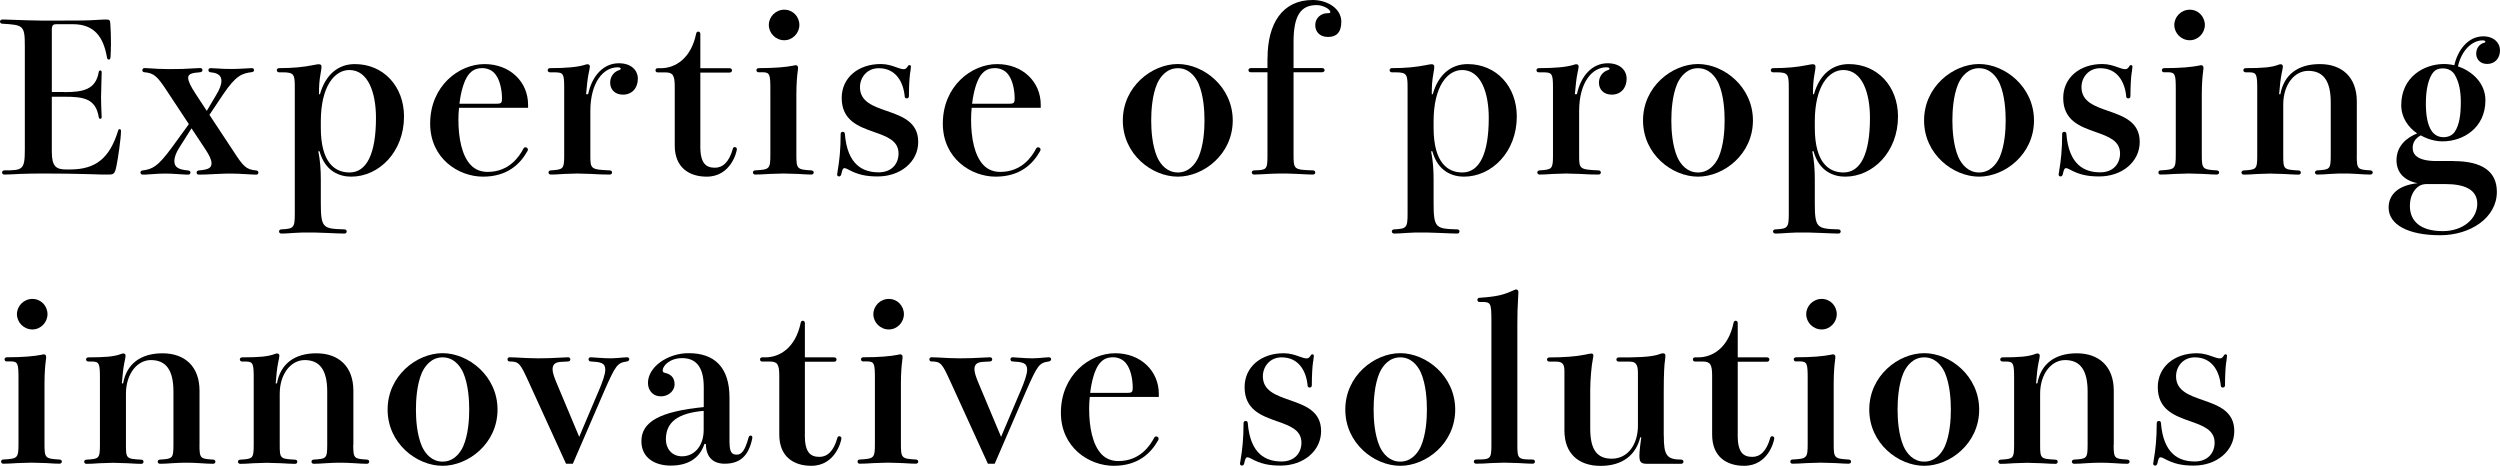
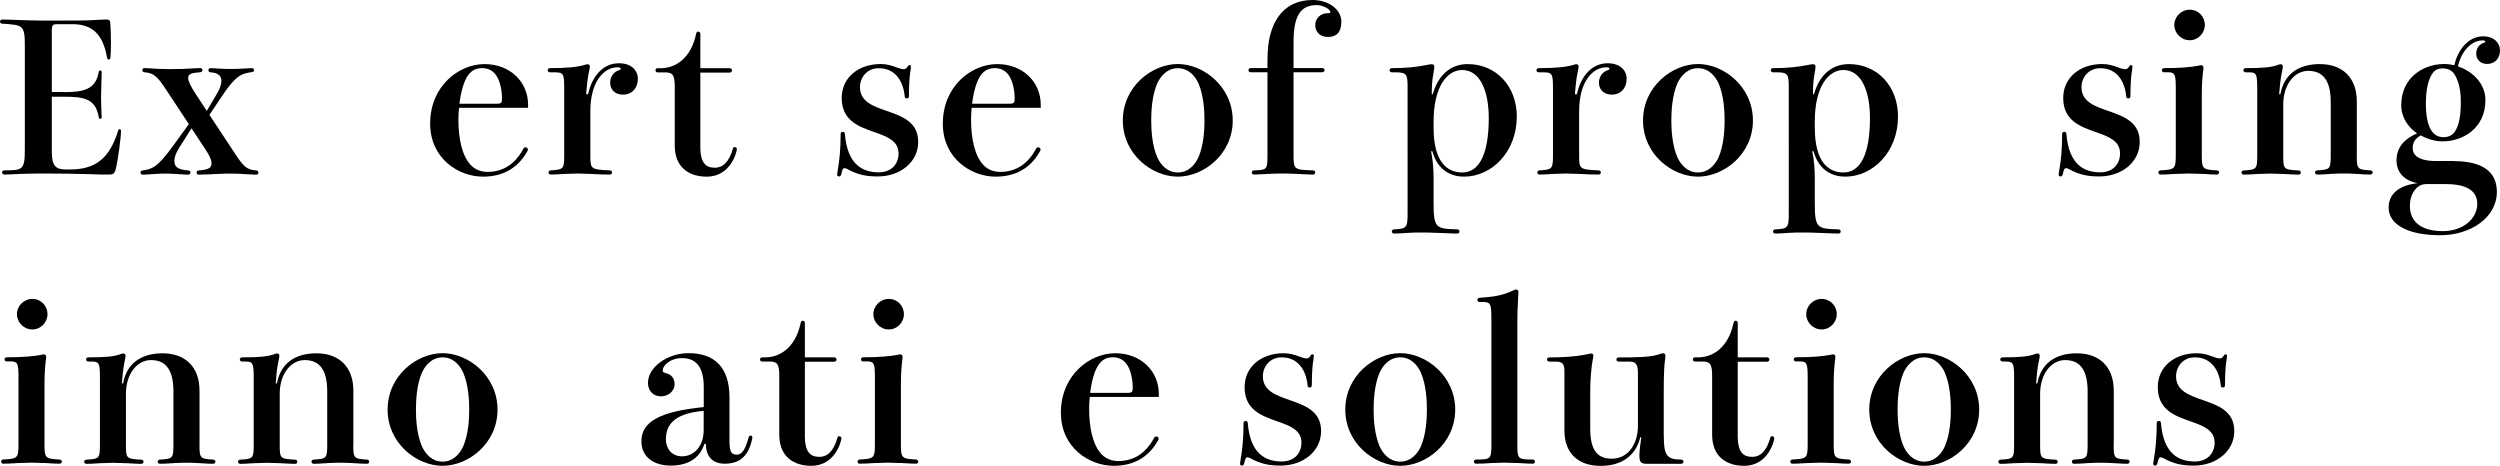
<svg xmlns="http://www.w3.org/2000/svg" id="_レイヤー_2" data-name="レイヤー_2" viewBox="0 0 358.47 66.79">
  <g id="_レイヤー_1-2" data-name="レイヤー_1">
    <g>
      <path d="M9.21,13.21c2.72,0,4.53-.36,4.95-2.9.03-.15.12-.21.21-.21s.21.06.21.24,0,.36-.03,1.13c-.03.71-.06,1.98-.06,2.52s.03,1.57.06,2.13c.03.47.03.53.03.65,0,.18-.09.27-.21.27-.09,0-.18-.06-.21-.24-.44-2.67-2.16-2.93-4.95-2.93h-1.78v7.88c0,2.1.59,2.55,2.07,2.55h.53c3.79,0,5.72-1.69,6.93-5.63.03-.09.09-.15.18-.15s.21.06.21.24c0,1.07-.44,4.06-.65,5.03-.24,1.19-.41,1.24-1.21,1.24-.74,0-1.21,0-2.75-.06-1.84-.06-4.41-.09-6.75-.09-1.1,0-2.22.03-3.14.06-1.04.06-1.87.09-2.22.09-.24,0-.33-.15-.33-.3s.09-.3.33-.3c2.64,0,2.93-.09,2.93-3.02V6.69c0-3.05-.18-3.11-3.23-3.29-.21,0-.33-.15-.33-.3s.12-.3.33-.3c.09,0,.62,0,1.16.03,1.63.06,3.58.12,4.35.12h3.35c1.98,0,3.35,0,4.62-.09.95-.06,1.18-.06,1.33-.06.56,0,.65.06.68.62.06.86.09,1.72.09,2.84,0,.68-.03,1.36-.06,1.92-.03.27-.09.36-.24.36-.12,0-.24-.06-.27-.3-.5-2.9-1.78-4.77-4.89-4.77h-2.34c-.5,0-.68.12-.68.86v8.86h1.78Z" />
      <path d="M30.98,13.65c.53-.86.77-1.54.77-2.04,0-.83-.59-1.16-1.54-1.24-.24-.03-.33-.15-.33-.33,0-.15.12-.27.33-.27.09,0,.21,0,.62.03.74.06,1.57.09,2.4.09.42,0,1.48-.03,2.25-.09.42-.03.53-.03.62-.03.21,0,.33.12.33.27s-.09.27-.3.3c-1.39.18-2.28.42-4.18,3.26l-1.92,2.87,3.46,5.24c1.39,2.13,1.78,2.61,3.26,2.73.21.03.3.15.3.3s-.09.3-.3.3-.36,0-1.33-.06c-.83-.06-1.75-.09-2.19-.09s-1.33,0-2.25.06c-.98.06-1.95.09-2.49.09-.18,0-.3-.12-.3-.3s.12-.27.3-.3c1.51-.12,1.84-.41,1.84-1.04,0-.5-.33-1.16-.89-2.01l-1.98-2.99-1.72,2.72c-.5.77-.74,1.45-.74,1.96,0,.89.56,1.24,1.98,1.36.24.03.33.15.33.3s-.09.3-.33.3-.36,0-1.21-.06c-1.16-.09-1.66-.09-2.22-.09-.5,0-1.1.03-1.87.09-.65.06-1.01.06-1.21.06s-.33-.12-.33-.3c0-.15.09-.27.3-.3,1.39-.18,2.16-.5,4.18-3.26l2.46-3.38-3.11-4.71c-1.39-2.13-1.87-2.61-3.26-2.73-.18,0-.3-.12-.3-.3s.12-.3.33-.3c.12,0,.24,0,.59.03.71.06,1.96.12,2.9.12,1.51,0,2.55-.03,3.76-.12.44-.03.59-.03.71-.03.24,0,.33.15.33.3s-.09.27-.33.3c-1.21.09-1.72.24-1.72.8,0,.47.36,1.21,1.04,2.25l1.63,2.49,1.33-2.25Z" />
-       <path d="M45.88,13.51c.8-2.84,2.64-4.32,5-4.32,4.12,0,7.05,3.2,7.05,7.52,0,5.06-3.58,8.62-7.58,8.62-1.6,0-3.73-.71-4.53-3.64h-.18c.27,1.33.36,2.61.36,4.06v3.32c0,3.64.3,3.73,3.38,3.82.24,0,.33.15.33.3s-.09.3-.33.3c-.27,0-1.27-.03-2.55-.09-1.01-.06-2.28-.06-2.7-.06s-1.33,0-2.01.06c-.8.06-1.36.09-1.78.09-.21,0-.33-.15-.33-.3s.12-.3.33-.3c1.78-.09,1.93-.21,1.93-2.28V12.65c0-1.96-.06-2.28-1.75-2.28h-.5c-.21,0-.33-.15-.33-.3s.12-.3.33-.3c2.01,0,3.46-.15,4.92-.44.42-.09.65-.12.8-.12.27,0,.36.18.36.33,0,.21-.03.47-.12.95-.21,1.18-.24,1.84-.24,3.02h.15ZM46,18.3c0,5.06,2.04,6.43,4.12,6.43,2.46,0,3.79-2.69,3.79-7.82,0-3.58-1.1-6.87-3.82-6.87-2.1,0-4.09,2.31-4.09,7.37v.89Z" />
      <path d="M65.82,15.46c-.06.56-.09,1.13-.09,1.69,0,2.67.5,5.15,1.75,6.49.65.71,1.54,1.01,2.43,1.01,3.11,0,4.56-2.22,5.15-3.35.06-.12.18-.18.27-.18.18,0,.36.12.36.3,0,.09,0,.15-.06.24-1.01,1.81-2.84,3.67-6.37,3.67s-7.58-2.61-7.58-7.61c0-5.39,4.12-8.53,7.79-8.53s6.25,2.55,6.25,5.83v.44h-9.89ZM71.24,14.87c.65,0,.74-.15.74-.74,0-1.3-.33-2.69-.92-3.44-.47-.65-1.24-.92-1.87-.92-.8,0-1.45.21-2.04.98-.62.83-1.07,2.4-1.27,4.12h5.36Z" />
      <path d="M84.33,13.51c.56-2.64,2.19-4.44,4.41-4.44,1.78,0,2.72,1.01,2.72,2.22,0,1.36-.86,2.28-2.13,2.28-1.16,0-1.84-.74-1.84-1.72,0-.92.59-1.57,1.24-1.78.21-.06.27-.12.27-.24,0-.09-.12-.18-.44-.18-2.01,0-3.91,2.1-3.91,6.28v6.37c0,1.92.06,2.01,2.78,2.13.24,0,.33.15.33.3s-.09.3-.33.3c-.86,0-1.72-.03-2.61-.09-.8-.03-1.6-.06-2.04-.06s-1.18.03-1.9.06c-.77.06-1.51.09-1.9.09-.21,0-.33-.15-.33-.3s.12-.3.33-.3c1.78-.12,1.92-.18,1.92-2.13v-9.74c0-2.1-.15-2.19-1.54-2.19h-.5c-.21,0-.33-.15-.33-.3s.12-.3.33-.3c2.34,0,4.03-.15,5.09-.5.18-.06.21-.06.3-.06.18,0,.33.12.33.33,0,.12-.09.62-.18,1.01-.15.71-.27,1.84-.36,2.96h.27Z" />
      <path d="M100.41,20.91c0,2.43.74,3.14,2.1,3.14,1.12,0,2.04-.8,2.58-2.75.03-.15.15-.21.27-.21.15,0,.3.12.3.3,0,.27-.8,3.94-4.32,3.94-2.49,0-4.59-1.27-4.59-4.47v-8.44c0-1.63-.27-2.04-1.36-2.04h-1.1c-.21,0-.3-.15-.3-.3s.09-.3.3-.3h.47c2.04,0,4.32-1.36,5.06-4.95.03-.21.18-.3.3-.3.15,0,.3.12.3.33v4.92h4.18c.24,0,.36.15.36.3,0,.18-.12.33-.36.33h-4.18v10.51Z" />
-       <path d="M108.79,10.37c-.21,0-.33-.15-.33-.3s.12-.3.33-.3c2.34,0,3.91-.15,4.98-.36.09-.03.24-.06.33-.06.18,0,.33.12.33.36,0,.12,0,.15-.06.62-.06.39-.18,1.66-.18,3.17v8.68c0,2.04.09,2.13,2.13,2.25.24,0,.36.15.36.3s-.12.3-.36.3c-.27,0-1.04-.03-1.9-.09-.8-.03-1.66-.06-2.1-.06-.47,0-1.24.03-1.98.06-.83.06-1.63.09-2.07.09-.21,0-.3-.15-.3-.3s.09-.3.3-.3c2.07-.12,2.19-.18,2.19-2.25v-9.33c0-2.16-.06-2.49-1.15-2.49h-.5ZM114.62,3.58c0,1.18-.98,2.19-2.16,2.19-1.24,0-2.22-1.01-2.22-2.19s.98-2.19,2.22-2.19,2.16,1.01,2.16,2.19Z" />
      <path d="M130.51,10.37c-.12.92-.18,2.1-.18,3.41,0,.24-.15.33-.3.33s-.3-.09-.3-.24c-.18-2.07-1.24-4.09-3.73-4.09-1.69,0-2.69,1.33-2.69,2.72,0,2.07,1.87,2.73,3.85,3.41,2.19.77,4.5,1.57,4.5,4.44s-2.55,4.95-5.8,4.95c-1.66,0-2.87-.24-4.32-1.04-.18-.09-.3-.15-.44-.15-.24,0-.33.24-.47.89-.06.21-.18.3-.33.3-.12,0-.27-.09-.27-.27,0-.06.03-.24.09-.59.24-1.39.42-3.02.42-5.24,0-.21.15-.3.3-.3s.3.09.3.27c.36,4.53,2.64,5.54,4.86,5.54,1.87,0,2.84-1.24,2.84-2.7,0-1.84-1.66-2.43-3.5-3.08-2.19-.77-4.65-1.63-4.65-4.89,0-2.9,2.37-4.86,5.6-4.86.89,0,1.6.24,2.16.44.5.18.83.3,1.16.3.27,0,.44-.21.59-.47.06-.09.12-.12.21-.12.12,0,.21.09.21.21l-.09.83Z" />
      <path d="M139.33,15.46c-.06.56-.09,1.13-.09,1.69,0,2.67.5,5.15,1.75,6.49.65.71,1.54,1.01,2.43,1.01,3.11,0,4.56-2.22,5.15-3.35.06-.12.18-.18.27-.18.18,0,.36.12.36.3,0,.09,0,.15-.06.24-1.01,1.81-2.84,3.67-6.37,3.67s-7.58-2.61-7.58-7.61c0-5.39,4.12-8.53,7.79-8.53s6.25,2.55,6.25,5.83v.44h-9.89ZM144.75,14.87c.65,0,.74-.15.74-.74,0-1.3-.33-2.69-.92-3.44-.47-.65-1.24-.92-1.87-.92-.8,0-1.45.21-2.04.98-.62.83-1.07,2.4-1.27,4.12h5.36Z" />
      <path d="M176.76,17.27c0,4.86-4.18,8.06-7.88,8.06s-7.88-3.2-7.88-8.06,4.18-8.09,7.88-8.09,7.88,3.26,7.88,8.09ZM172.71,17.27c0-1.36-.12-3.58-.86-5.3-.5-1.1-1.45-2.19-2.96-2.19s-2.46,1.1-2.96,2.19c-.74,1.72-.86,3.94-.86,5.3s.12,3.55.86,5.27c.5,1.1,1.45,2.19,2.96,2.19s2.46-1.1,2.96-2.19c.74-1.72.86-3.91.86-5.27Z" />
      <path d="M181.75,8.35c0-4.98,2.13-8.35,6.46-8.35,2.19,0,4.12,1.27,4.12,3.11,0,1.57-.74,2.19-1.9,2.19-1.3,0-1.84-.86-1.84-1.69,0-1.04.83-1.72,1.78-1.72.3,0,.38-.03.38-.15,0-.44-1.07-1.01-1.95-1.01-2.28,0-3.32,1.48-3.32,5.27v3.76h4.09c.24,0,.36.15.36.3s-.12.3-.36.3h-4.09v11.82c0,2.13.06,2.16,2.78,2.25.24,0,.33.15.33.3s-.09.3-.33.3c-.27,0-1.18-.03-2.19-.09-.92-.06-1.98-.06-2.46-.06-.5,0-1.57.03-2.96.12-.5.03-.71.03-.83.03-.21,0-.33-.15-.33-.3s.12-.3.33-.3c1.78-.06,1.92-.06,1.92-2.13v-11.94h-2.4c-.21,0-.33-.15-.33-.3s.12-.3.36-.3h2.37v-1.42Z" />
      <path d="M205.44,13.51c.8-2.84,2.64-4.32,5-4.32,4.12,0,7.05,3.2,7.05,7.52,0,5.06-3.58,8.62-7.58,8.62-1.6,0-3.73-.71-4.53-3.64h-.18c.27,1.33.36,2.61.36,4.06v3.32c0,3.64.3,3.73,3.38,3.82.24,0,.33.15.33.3s-.09.3-.33.3c-.27,0-1.27-.03-2.55-.09-1.01-.06-2.28-.06-2.7-.06s-1.33,0-2.01.06c-.8.06-1.36.09-1.78.09-.21,0-.33-.15-.33-.3s.12-.3.33-.3c1.78-.09,1.93-.21,1.93-2.28V12.65c0-1.96-.06-2.28-1.75-2.28h-.5c-.21,0-.33-.15-.33-.3s.12-.3.33-.3c2.01,0,3.46-.15,4.92-.44.42-.09.65-.12.8-.12.27,0,.36.18.36.33,0,.21-.03.47-.12.95-.21,1.18-.24,1.84-.24,3.02h.15ZM205.56,18.3c0,5.06,2.04,6.43,4.12,6.43,2.46,0,3.79-2.69,3.79-7.82,0-3.58-1.1-6.87-3.82-6.87-2.1,0-4.09,2.31-4.09,7.37v.89Z" />
      <path d="M226.11,13.51c.56-2.64,2.19-4.44,4.41-4.44,1.78,0,2.72,1.01,2.72,2.22,0,1.36-.86,2.28-2.13,2.28-1.16,0-1.84-.74-1.84-1.72,0-.92.59-1.57,1.24-1.78.21-.06.27-.12.27-.24,0-.09-.12-.18-.44-.18-2.01,0-3.91,2.1-3.91,6.28v6.37c0,1.92.06,2.01,2.78,2.13.24,0,.33.15.33.3s-.09.3-.33.3c-.86,0-1.72-.03-2.61-.09-.8-.03-1.6-.06-2.04-.06s-1.18.03-1.9.06c-.77.06-1.51.09-1.9.09-.21,0-.33-.15-.33-.3s.12-.3.33-.3c1.78-.12,1.92-.18,1.92-2.13v-9.74c0-2.1-.15-2.19-1.54-2.19h-.5c-.21,0-.33-.15-.33-.3s.12-.3.33-.3c2.34,0,4.03-.15,5.09-.5.18-.06.21-.06.3-.06.18,0,.33.12.33.33,0,.12-.09.62-.18,1.01-.15.71-.27,1.84-.36,2.96h.27Z" />
      <path d="M251.35,17.27c0,4.86-4.18,8.06-7.88,8.06s-7.88-3.2-7.88-8.06,4.18-8.09,7.88-8.09,7.88,3.26,7.88,8.09ZM247.29,17.27c0-1.36-.12-3.58-.86-5.3-.5-1.1-1.45-2.19-2.96-2.19s-2.46,1.1-2.96,2.19c-.74,1.72-.86,3.94-.86,5.3s.12,3.55.86,5.27c.5,1.1,1.45,2.19,2.96,2.19s2.46-1.1,2.96-2.19c.74-1.72.86-3.91.86-5.27Z" />
      <path d="M260.1,13.51c.8-2.84,2.64-4.32,5-4.32,4.12,0,7.05,3.2,7.05,7.52,0,5.06-3.58,8.62-7.58,8.62-1.6,0-3.73-.71-4.53-3.64h-.18c.27,1.33.36,2.61.36,4.06v3.32c0,3.64.3,3.73,3.38,3.82.24,0,.33.15.33.3s-.09.3-.33.3c-.27,0-1.27-.03-2.55-.09-1.01-.06-2.28-.06-2.7-.06s-1.33,0-2.01.06c-.8.06-1.36.09-1.78.09-.21,0-.33-.15-.33-.3s.12-.3.33-.3c1.78-.09,1.93-.21,1.93-2.28V12.65c0-1.96-.06-2.28-1.75-2.28h-.5c-.21,0-.33-.15-.33-.3s.12-.3.33-.3c2.01,0,3.46-.15,4.92-.44.42-.09.65-.12.8-.12.27,0,.36.18.36.33,0,.21-.03.47-.12.95-.21,1.18-.24,1.84-.24,3.02h.15ZM260.22,18.3c0,5.06,2.04,6.43,4.12,6.43,2.46,0,3.79-2.69,3.79-7.82,0-3.58-1.1-6.87-3.82-6.87-2.1,0-4.09,2.31-4.09,7.37v.89Z" />
-       <path d="M291.65,17.27c0,4.86-4.18,8.06-7.88,8.06s-7.88-3.2-7.88-8.06,4.18-8.09,7.88-8.09,7.88,3.26,7.88,8.09ZM287.59,17.27c0-1.36-.12-3.58-.86-5.3-.5-1.1-1.45-2.19-2.96-2.19s-2.46,1.1-2.96,2.19c-.74,1.72-.86,3.94-.86,5.3s.12,3.55.86,5.27c.5,1.1,1.45,2.19,2.96,2.19s2.46-1.1,2.96-2.19c.74-1.72.86-3.91.86-5.27Z" />
      <path d="M305.66,10.37c-.12.92-.18,2.1-.18,3.41,0,.24-.15.33-.3.33s-.3-.09-.3-.24c-.18-2.07-1.24-4.09-3.73-4.09-1.69,0-2.69,1.33-2.69,2.72,0,2.07,1.87,2.73,3.85,3.41,2.19.77,4.5,1.57,4.5,4.44s-2.55,4.95-5.8,4.95c-1.66,0-2.87-.24-4.32-1.04-.18-.09-.3-.15-.44-.15-.24,0-.33.24-.47.89-.06.21-.18.3-.33.3-.12,0-.27-.09-.27-.27,0-.06.03-.24.09-.59.24-1.39.42-3.02.42-5.24,0-.21.15-.3.3-.3s.3.09.3.27c.36,4.53,2.64,5.54,4.86,5.54,1.87,0,2.84-1.24,2.84-2.7,0-1.84-1.66-2.43-3.5-3.08-2.19-.77-4.65-1.63-4.65-4.89,0-2.9,2.37-4.86,5.6-4.86.89,0,1.6.24,2.16.44.5.18.83.3,1.16.3.27,0,.44-.21.59-.47.06-.09.12-.12.21-.12.12,0,.21.09.21.21l-.09.83Z" />
      <path d="M310.31,10.37c-.21,0-.33-.15-.33-.3s.12-.3.33-.3c2.34,0,3.91-.15,4.98-.36.09-.03.24-.06.33-.06.18,0,.33.12.33.36,0,.12,0,.15-.06.62-.06.39-.18,1.66-.18,3.17v8.68c0,2.04.09,2.13,2.13,2.25.24,0,.36.15.36.3s-.12.3-.36.3c-.27,0-1.04-.03-1.9-.09-.8-.03-1.66-.06-2.1-.06-.47,0-1.24.03-1.98.06-.83.06-1.63.09-2.07.09-.21,0-.3-.15-.3-.3s.09-.3.3-.3c2.07-.12,2.19-.18,2.19-2.25v-9.33c0-2.16-.06-2.49-1.15-2.49h-.5ZM316.15,3.58c0,1.18-.98,2.19-2.16,2.19-1.24,0-2.22-1.01-2.22-2.19s.98-2.19,2.22-2.19,2.16,1.01,2.16,2.19Z" />
      <path d="M337.93,22.3c0,2.01.15,2.01,1.96,2.13.21,0,.33.15.33.3s-.12.3-.33.3c-.39,0-1.16-.03-1.93-.09-.71-.06-1.45-.06-1.9-.06s-1.18,0-1.92.06-1.48.09-1.87.09c-.21,0-.33-.15-.33-.3s.12-.3.33-.3c1.78-.12,1.93-.12,1.93-2.13v-7.64c0-3.11-1.1-4.5-3.23-4.5-1.96,0-3.58,1.95-3.58,4.83v7.32c0,1.98.06,2.01,2.19,2.13.24,0,.33.15.33.3s-.09.3-.33.3c-.27,0-1.12-.03-2.01-.09-.8-.03-1.6-.06-2.04-.06s-1.18.03-1.9.06c-.77.06-1.51.09-1.9.09-.21,0-.33-.15-.33-.3s.12-.3.33-.3c1.78-.12,1.93-.12,1.93-2.13v-9.45c0-2.16-.06-2.49-1.16-2.49h-.5c-.21,0-.33-.15-.33-.3s.12-.3.33-.3c2.34,0,3.7-.09,4.74-.5.09-.03.18-.06.27-.06.18,0,.33.12.33.33,0,.12-.09.62-.18,1.01-.15.71-.27,1.84-.36,2.96h.18c.5-2.78,2.49-4.32,5.66-4.32s5.3,1.87,5.3,5.36v7.76Z" />
      <path d="M351.8,23.1c4.15,0,6.22,1.51,6.22,4.41,0,3.73-3.82,6.22-8.12,6.22-4.65,0-7.4-1.54-7.4-3.97,0-1.92,1.45-3.2,4.15-3.49-1.92-.38-3.02-1.54-3.02-3.29,0-2.1,1.51-3.26,2.96-3.85-1.3-.89-2.28-2.28-2.28-4.06,0-3.97,3.2-5.89,6.13-5.89.47,0,.98.06,1.48.18.47-2.13,1.95-4.15,4.15-4.15,1.54,0,2.4.95,2.4,2.01,0,1.15-.74,1.95-1.84,1.95-.98,0-1.57-.65-1.57-1.48s.5-1.36,1.07-1.54c.18-.03.24-.09.24-.21,0-.06-.12-.15-.38-.15-1.54,0-3.05,1.45-3.55,3.73,2.04.68,3.94,2.4,3.94,4.86,0,3.97-3.2,5.89-6.13,5.89-1.04,0-2.16-.3-3.14-.86-.86.47-1.16,1.1-1.16,1.81,0,.98.74,1.87,3.41,1.87h2.46ZM348.1,26.39c-.56,0-.98.06-1.45.44-.62.53-1.1,1.42-1.1,2.7,0,2.13,1.45,3.61,4.71,3.61,2.99,0,4.95-1.84,4.95-3.91s-1.84-2.84-4.62-2.84h-2.49ZM347.84,14.84c0,1.57.21,3.05.83,3.94.44.62,1.01.89,1.72.89.62,0,1.21-.24,1.57-.74.68-.98.89-2.46.89-4.29,0-1.57-.24-2.84-.86-3.91-.38-.65-1.04-.92-1.69-.92-.77,0-1.21.21-1.63.89-.62,1.04-.83,2.61-.83,4.15Z" />
      <path d="M.98,51.83c-.21,0-.33-.15-.33-.3s.12-.3.33-.3c2.34,0,3.91-.15,4.98-.36.09-.03.24-.06.33-.06.18,0,.33.12.33.36,0,.12,0,.15-.06.62-.06.39-.18,1.66-.18,3.17v8.68c0,2.04.09,2.13,2.13,2.25.24,0,.36.15.36.3s-.12.3-.36.3c-.27,0-1.04-.03-1.9-.09-.8-.03-1.66-.06-2.1-.06-.47,0-1.24.03-1.98.06-.83.06-1.63.09-2.07.09-.21,0-.3-.15-.3-.3s.09-.3.3-.3c2.07-.12,2.19-.18,2.19-2.25v-9.33c0-2.16-.06-2.49-1.15-2.49h-.5ZM6.81,45.05c0,1.19-.98,2.19-2.16,2.19-1.24,0-2.22-1.01-2.22-2.19s.98-2.19,2.22-2.19,2.16,1.01,2.16,2.19Z" />
      <path d="M28.6,63.77c0,2.01.15,2.01,1.96,2.13.21,0,.33.15.33.3s-.12.3-.33.3c-.39,0-1.16-.03-1.93-.09-.71-.06-1.45-.06-1.9-.06s-1.18,0-1.92.06-1.48.09-1.87.09c-.21,0-.33-.15-.33-.3s.12-.3.33-.3c1.78-.12,1.93-.12,1.93-2.13v-7.64c0-3.11-1.1-4.5-3.23-4.5-1.96,0-3.58,1.96-3.58,4.83v7.32c0,1.98.06,2.01,2.19,2.13.24,0,.33.15.33.3s-.09.3-.33.3c-.27,0-1.12-.03-2.01-.09-.8-.03-1.6-.06-2.04-.06s-1.18.03-1.9.06c-.77.06-1.51.09-1.9.09-.21,0-.33-.15-.33-.3s.12-.3.33-.3c1.78-.12,1.93-.12,1.93-2.13v-9.45c0-2.16-.06-2.49-1.16-2.49h-.5c-.21,0-.33-.15-.33-.3s.12-.3.33-.3c2.34,0,3.7-.09,4.74-.5.09-.03.18-.06.27-.06.18,0,.33.12.33.33,0,.12-.09.62-.18,1.01-.15.71-.27,1.84-.36,2.96h.18c.5-2.78,2.49-4.32,5.66-4.32s5.3,1.87,5.3,5.36v7.76Z" />
      <path d="M50.65,63.77c0,2.01.15,2.01,1.96,2.13.21,0,.33.15.33.3s-.12.3-.33.3c-.39,0-1.16-.03-1.93-.09-.71-.06-1.45-.06-1.9-.06s-1.18,0-1.92.06-1.48.09-1.87.09c-.21,0-.33-.15-.33-.3s.12-.3.33-.3c1.78-.12,1.93-.12,1.93-2.13v-7.64c0-3.11-1.1-4.5-3.23-4.5-1.96,0-3.58,1.96-3.58,4.83v7.32c0,1.98.06,2.01,2.19,2.13.24,0,.33.15.33.3s-.09.3-.33.3c-.27,0-1.12-.03-2.01-.09-.8-.03-1.6-.06-2.04-.06s-1.18.03-1.9.06c-.77.06-1.51.09-1.9.09-.21,0-.33-.15-.33-.3s.12-.3.33-.3c1.78-.12,1.93-.12,1.93-2.13v-9.45c0-2.16-.06-2.49-1.16-2.49h-.5c-.21,0-.33-.15-.33-.3s.12-.3.33-.3c2.34,0,3.7-.09,4.74-.5.09-.03.18-.06.27-.06.18,0,.33.12.33.33,0,.12-.09.62-.18,1.01-.15.71-.27,1.84-.35,2.96h.18c.5-2.78,2.49-4.32,5.66-4.32s5.3,1.87,5.3,5.36v7.76Z" />
      <path d="M71.34,58.73c0,4.86-4.18,8.06-7.88,8.06s-7.88-3.2-7.88-8.06,4.18-8.09,7.88-8.09,7.88,3.26,7.88,8.09ZM67.28,58.73c0-1.36-.12-3.58-.86-5.3-.5-1.1-1.45-2.19-2.96-2.19s-2.46,1.1-2.96,2.19c-.74,1.72-.86,3.94-.86,5.3s.12,3.55.86,5.27c.5,1.1,1.45,2.19,2.96,2.19s2.46-1.1,2.96-2.19c.74-1.72.86-3.91.86-5.27Z" />
-       <path d="M85.81,56.15c.65-1.54.98-2.52.98-3.14,0-1.01-.71-1.1-2.07-1.18-.21,0-.33-.15-.33-.3s.09-.3.33-.3c.21,0,.56.03.89.06.77.06,1.48.09,1.98.09.42,0,1.21-.06,1.81-.12.27-.03.36-.03.5-.03.21,0,.33.12.33.27s-.12.3-.33.33c-1.39.21-1.6.47-3.32,4.38l-4.44,10.28h-.98l-5.45-11.94c-1.1-2.37-1.27-2.72-2.64-2.72-.21,0-.3-.15-.3-.3s.09-.3.3-.3c.18,0,.36,0,.92.03.98.06,2.19.12,3.17.12.83,0,2.28-.03,3.64-.12.38-.03.53-.03.68-.03.18,0,.3.15.3.3s-.09.27-.3.3l-1.07.06c-.89.06-1.18.44-1.18,1.07,0,.5.27,1.21.59,1.98l3.23,7.7,2.75-6.49Z" />
      <path d="M104.61,63.5c0,1.48.44,1.69,1.04,1.69.71,0,1.18-.62,1.69-2.46.06-.18.12-.27.3-.27.15,0,.24.12.24.27l-.03.21c-.5,2.34-1.66,3.55-3.94,3.55-1.6,0-2.69-.89-2.69-2.84h-.21c-.74,2.22-2.55,3.11-4.83,3.11s-4.21-1.1-4.21-3.5c0-2.78,2.64-4.26,8.94-4.89v-2.87c0-3.29-1.45-4.15-3.11-4.15-1.78,0-2.78,1.13-2.78,1.75,0,.24.12.33.38.38.53.12,1.33.47,1.33,1.63,0,.77-.68,1.72-2.01,1.72-.98,0-1.81-.74-1.81-1.92,0-2.31,2.84-4.27,5.83-4.27,3.67,0,5.86,1.98,5.86,6.37v6.49ZM100.9,58.91c-3.73.33-5.42,1.63-5.42,4.09,0,1.33.86,2.43,2.31,2.43,1.75,0,3.11-1.45,3.11-3.79v-2.72Z" />
      <path d="M115.4,62.37c0,2.43.74,3.14,2.1,3.14,1.12,0,2.04-.8,2.58-2.75.03-.15.15-.21.27-.21.15,0,.3.12.3.3,0,.27-.8,3.94-4.32,3.94-2.49,0-4.59-1.27-4.59-4.47v-8.44c0-1.63-.27-2.04-1.36-2.04h-1.1c-.21,0-.3-.15-.3-.3s.09-.3.3-.3h.47c2.04,0,4.32-1.36,5.06-4.95.03-.21.18-.3.3-.3.15,0,.3.12.3.33v4.92h4.18c.24,0,.36.15.36.3,0,.18-.12.33-.36.33h-4.18v10.51Z" />
      <path d="M123.78,51.83c-.21,0-.33-.15-.33-.3s.12-.3.33-.3c2.34,0,3.91-.15,4.98-.36.09-.03.24-.06.33-.06.18,0,.33.12.33.36,0,.12,0,.15-.06.62-.06.39-.18,1.66-.18,3.17v8.68c0,2.04.09,2.13,2.13,2.25.24,0,.36.15.36.3s-.12.3-.36.3c-.27,0-1.04-.03-1.9-.09-.8-.03-1.66-.06-2.1-.06-.47,0-1.24.03-1.98.06-.83.06-1.63.09-2.07.09-.21,0-.3-.15-.3-.3s.09-.3.3-.3c2.07-.12,2.19-.18,2.19-2.25v-9.33c0-2.16-.06-2.49-1.15-2.49h-.5ZM129.61,45.05c0,1.19-.98,2.19-2.16,2.19-1.24,0-2.22-1.01-2.22-2.19s.98-2.19,2.22-2.19,2.16,1.01,2.16,2.19Z" />
-       <path d="M146.3,56.15c.65-1.54.98-2.52.98-3.14,0-1.01-.71-1.1-2.07-1.18-.21,0-.33-.15-.33-.3s.09-.3.33-.3c.21,0,.56.03.89.06.77.06,1.48.09,1.98.09.42,0,1.21-.06,1.81-.12.27-.03.36-.03.5-.03.21,0,.33.12.33.27s-.12.3-.33.33c-1.39.21-1.6.47-3.32,4.38l-4.44,10.28h-.98l-5.45-11.94c-1.1-2.37-1.27-2.72-2.64-2.72-.21,0-.3-.15-.3-.3s.09-.3.3-.3c.18,0,.36,0,.92.03.98.06,2.19.12,3.17.12.83,0,2.28-.03,3.64-.12.38-.03.53-.03.68-.03.18,0,.3.15.3.3s-.09.27-.3.3l-1.07.06c-.89.06-1.18.44-1.18,1.07,0,.5.27,1.21.59,1.98l3.23,7.7,2.75-6.49Z" />
      <path d="M156.26,56.92c-.06.56-.09,1.12-.09,1.69,0,2.67.5,5.15,1.75,6.49.65.71,1.54,1.01,2.43,1.01,3.11,0,4.56-2.22,5.15-3.35.06-.12.18-.18.27-.18.18,0,.36.12.36.3,0,.09,0,.15-.06.24-1.01,1.81-2.84,3.67-6.37,3.67s-7.58-2.61-7.58-7.61c0-5.39,4.12-8.53,7.79-8.53s6.25,2.55,6.25,5.83v.44h-9.89ZM161.68,56.33c.65,0,.74-.15.74-.74,0-1.3-.33-2.7-.92-3.44-.47-.65-1.24-.92-1.87-.92-.8,0-1.45.21-2.04.98-.62.83-1.07,2.4-1.27,4.12h5.36Z" />
      <path d="M188.28,51.83c-.12.92-.18,2.1-.18,3.41,0,.24-.15.33-.3.33s-.3-.09-.3-.24c-.18-2.07-1.24-4.09-3.73-4.09-1.69,0-2.69,1.33-2.69,2.72,0,2.07,1.87,2.72,3.85,3.41,2.19.77,4.5,1.57,4.5,4.44s-2.55,4.95-5.8,4.95c-1.66,0-2.87-.24-4.32-1.04-.18-.09-.3-.15-.44-.15-.24,0-.33.24-.47.89-.06.21-.18.3-.33.3-.12,0-.27-.09-.27-.27,0-.06.03-.24.09-.59.24-1.39.42-3.02.42-5.24,0-.21.15-.3.3-.3s.3.09.3.27c.36,4.53,2.64,5.54,4.86,5.54,1.87,0,2.84-1.24,2.84-2.69,0-1.84-1.66-2.43-3.5-3.08-2.19-.77-4.65-1.63-4.65-4.89,0-2.9,2.37-4.86,5.6-4.86.89,0,1.6.24,2.16.44.5.18.83.3,1.16.3.27,0,.44-.21.59-.47.06-.09.12-.12.21-.12.12,0,.21.09.21.21l-.09.83Z" />
      <path d="M208.66,58.73c0,4.86-4.18,8.06-7.88,8.06s-7.88-3.2-7.88-8.06,4.18-8.09,7.88-8.09,7.88,3.26,7.88,8.09ZM204.6,58.73c0-1.36-.12-3.58-.86-5.3-.5-1.1-1.45-2.19-2.96-2.19s-2.46,1.1-2.96,2.19c-.74,1.72-.86,3.94-.86,5.3s.12,3.55.86,5.27c.5,1.1,1.45,2.19,2.96,2.19s2.46-1.1,2.96-2.19c.74-1.72.86-3.91.86-5.27Z" />
      <path d="M212.14,43.3c-.21,0-.3-.15-.3-.3s.09-.3.3-.3c2.61-.18,3.44-.42,4.95-1.1.12-.06.21-.09.3-.09.21,0,.33.15.33.36,0,.12,0,.3-.06,1.27-.06,1.04-.09,1.75-.09,3.35v17.27c0,2.04.09,2.13,2.19,2.13.24,0,.33.15.33.3s-.09.3-.33.3c-.27,0-1.12-.03-1.98-.09-.8-.03-1.63-.06-2.07-.06s-1.18.03-1.92.06c-.74.06-1.45.09-2.13.09-.21,0-.33-.15-.33-.3s.12-.3.33-.3c2.07,0,2.19-.06,2.19-2.13v-17.68c0-2.7-.09-2.78-1.45-2.78h-.24Z" />
      <path d="M238.57,62.46c0,2.75.36,3.44,2.49,3.44.21,0,.33.15.33.3s-.12.3-.33.3h-4.95c-.92,0-1.04-.36-1.04-1.24,0-.53.18-2.01.27-2.55h-.15c-.62,2.52-2.52,4.09-5.69,4.09s-5.18-1.78-5.18-5.06v-8.41c0-.83-.06-1.48-1.16-1.48h-1.01c-.21,0-.33-.15-.33-.3s.12-.3.33-.3c1.92,0,3.76-.12,5.04-.38.38-.09.89-.18.98-.18.18,0,.3.09.3.3,0,.06,0,.18-.09.59-.18.83-.36,2.99-.36,4.24v5.63c0,2.99.95,4.32,3.08,4.32,2.4,0,3.76-2.16,3.76-4.71v-7.43c0-.98-.06-1.78-1.16-1.78h-1.6c-.21,0-.33-.15-.33-.3s.12-.3.33-.3c2.25,0,4.68,0,5.95-.5.12-.06.27-.09.42-.09.18,0,.33.09.33.33,0,.18-.03.44-.06.68-.09.59-.18,1.72-.18,4.62v6.19Z" />
      <path d="M249.16,62.37c0,2.43.74,3.14,2.1,3.14,1.12,0,2.04-.8,2.58-2.75.03-.15.15-.21.27-.21.15,0,.3.12.3.3,0,.27-.8,3.94-4.32,3.94-2.49,0-4.59-1.27-4.59-4.47v-8.44c0-1.63-.27-2.04-1.36-2.04h-1.1c-.21,0-.3-.15-.3-.3s.09-.3.3-.3h.47c2.04,0,4.32-1.36,5.06-4.95.03-.21.18-.3.3-.3.15,0,.3.12.3.33v4.92h4.18c.24,0,.36.15.36.3,0,.18-.12.33-.36.33h-4.18v10.51Z" />
      <path d="M257.53,51.83c-.21,0-.33-.15-.33-.3s.12-.3.33-.3c2.34,0,3.91-.15,4.98-.36.09-.03.24-.06.33-.06.18,0,.33.12.33.36,0,.12,0,.15-.06.62-.06.39-.18,1.66-.18,3.17v8.68c0,2.04.09,2.13,2.13,2.25.24,0,.36.15.36.3s-.12.3-.36.3c-.27,0-1.04-.03-1.9-.09-.8-.03-1.66-.06-2.1-.06-.47,0-1.24.03-1.98.06-.83.06-1.63.09-2.07.09-.21,0-.3-.15-.3-.3s.09-.3.3-.3c2.07-.12,2.19-.18,2.19-2.25v-9.33c0-2.16-.06-2.49-1.15-2.49h-.5ZM263.37,45.05c0,1.19-.98,2.19-2.16,2.19-1.24,0-2.22-1.01-2.22-2.19s.98-2.19,2.22-2.19,2.16,1.01,2.16,2.19Z" />
      <path d="M283.79,58.73c0,4.86-4.18,8.06-7.88,8.06s-7.88-3.2-7.88-8.06,4.18-8.09,7.88-8.09,7.88,3.26,7.88,8.09ZM279.73,58.73c0-1.36-.12-3.58-.86-5.3-.5-1.1-1.45-2.19-2.96-2.19s-2.46,1.1-2.96,2.19c-.74,1.72-.86,3.94-.86,5.3s.12,3.55.86,5.27c.5,1.1,1.45,2.19,2.96,2.19s2.46-1.1,2.96-2.19c.74-1.72.86-3.91.86-5.27Z" />
      <path d="M303.07,63.77c0,2.01.15,2.01,1.96,2.13.21,0,.33.15.33.3s-.12.3-.33.3c-.39,0-1.16-.03-1.93-.09-.71-.06-1.45-.06-1.9-.06s-1.18,0-1.92.06-1.48.09-1.87.09c-.21,0-.33-.15-.33-.3s.12-.3.33-.3c1.78-.12,1.93-.12,1.93-2.13v-7.64c0-3.11-1.1-4.5-3.23-4.5-1.96,0-3.58,1.96-3.58,4.83v7.32c0,1.98.06,2.01,2.19,2.13.24,0,.33.15.33.3s-.09.3-.33.3c-.27,0-1.12-.03-2.01-.09-.8-.03-1.6-.06-2.04-.06s-1.18.03-1.9.06c-.77.06-1.51.09-1.9.09-.21,0-.33-.15-.33-.3s.12-.3.33-.3c1.78-.12,1.93-.12,1.93-2.13v-9.45c0-2.16-.06-2.49-1.16-2.49h-.5c-.21,0-.33-.15-.33-.3s.12-.3.33-.3c2.34,0,3.7-.09,4.74-.5.09-.03.18-.06.27-.06.18,0,.33.12.33.33,0,.12-.09.62-.18,1.01-.15.71-.27,1.84-.35,2.96h.18c.5-2.78,2.49-4.32,5.66-4.32s5.3,1.87,5.3,5.36v7.76Z" />
      <path d="M319.22,51.83c-.12.92-.18,2.1-.18,3.41,0,.24-.15.33-.3.33s-.3-.09-.3-.24c-.18-2.07-1.24-4.09-3.73-4.09-1.69,0-2.69,1.33-2.69,2.72,0,2.07,1.87,2.72,3.85,3.41,2.19.77,4.5,1.57,4.5,4.44s-2.55,4.95-5.8,4.95c-1.66,0-2.87-.24-4.32-1.04-.18-.09-.3-.15-.44-.15-.24,0-.33.24-.47.89-.06.21-.18.3-.33.3-.12,0-.27-.09-.27-.27,0-.06.03-.24.09-.59.24-1.39.42-3.02.42-5.24,0-.21.15-.3.3-.3s.3.09.3.27c.36,4.53,2.64,5.54,4.86,5.54,1.87,0,2.84-1.24,2.84-2.69,0-1.84-1.66-2.43-3.5-3.08-2.19-.77-4.65-1.63-4.65-4.89,0-2.9,2.37-4.86,5.6-4.86.89,0,1.6.24,2.16.44.5.18.83.3,1.16.3.27,0,.44-.21.59-.47.06-.09.12-.12.21-.12.12,0,.21.09.21.21l-.09.83Z" />
    </g>
  </g>
</svg>